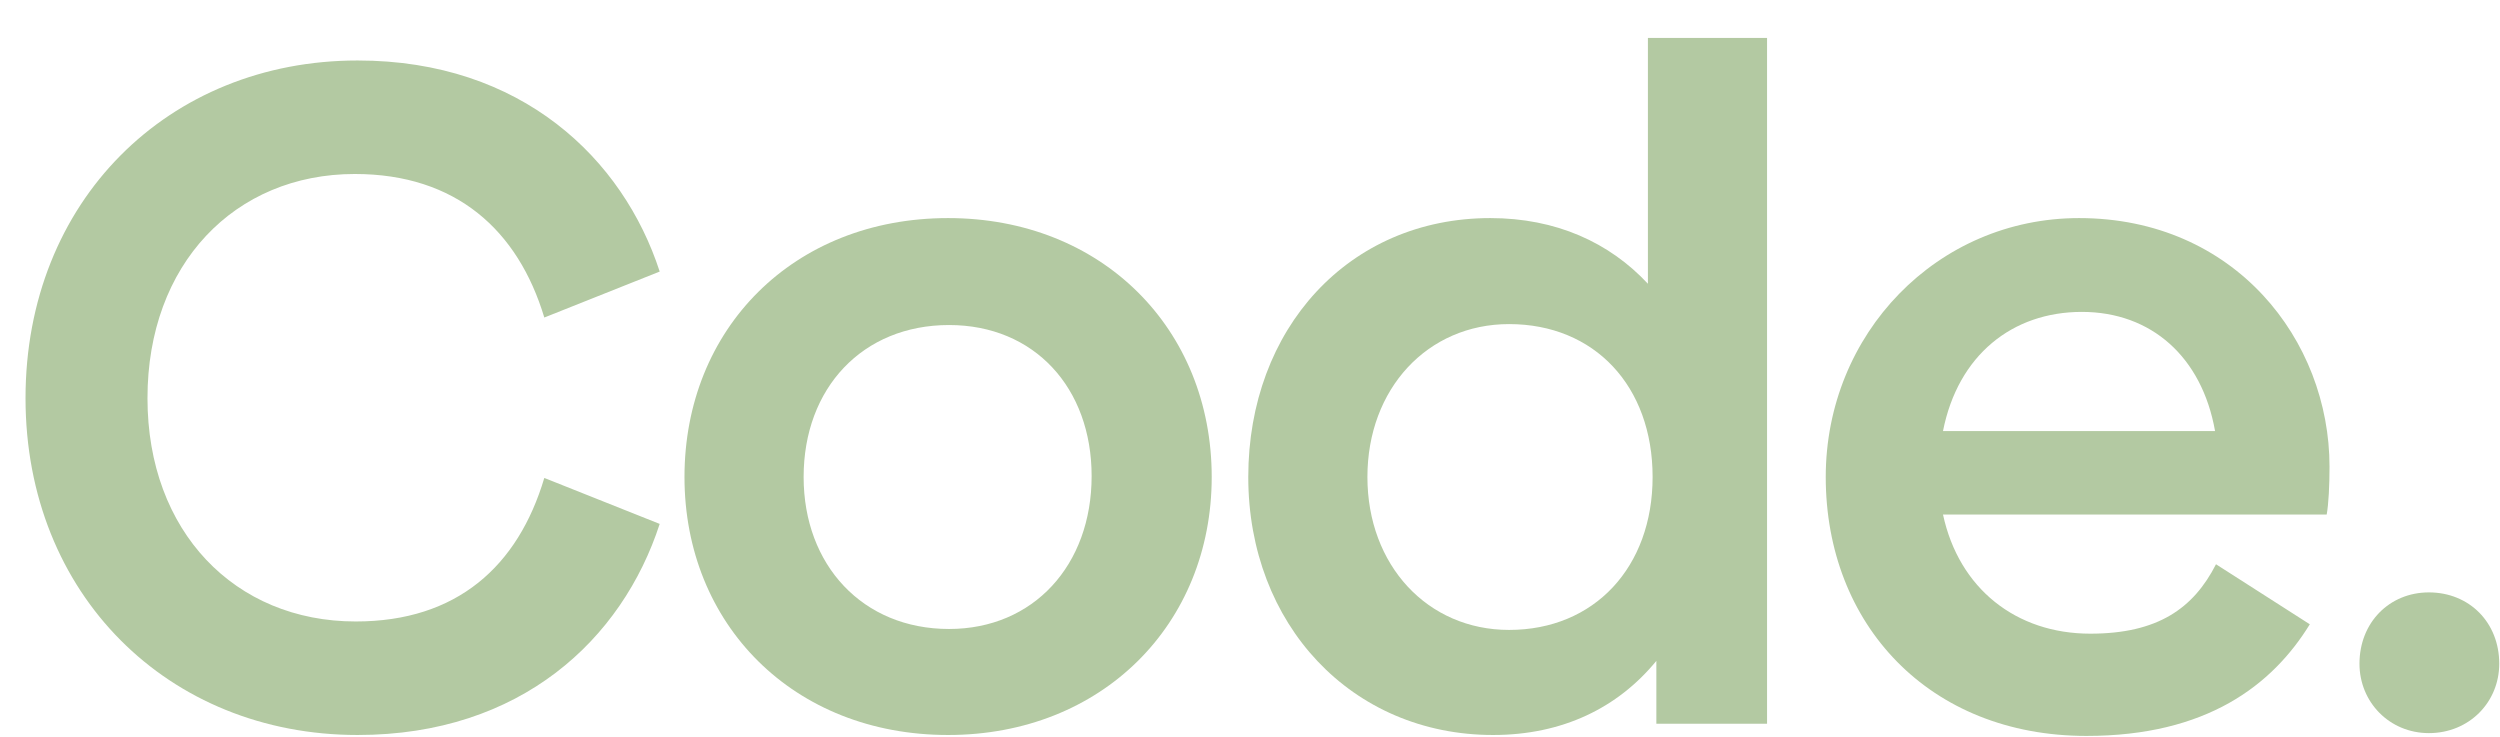
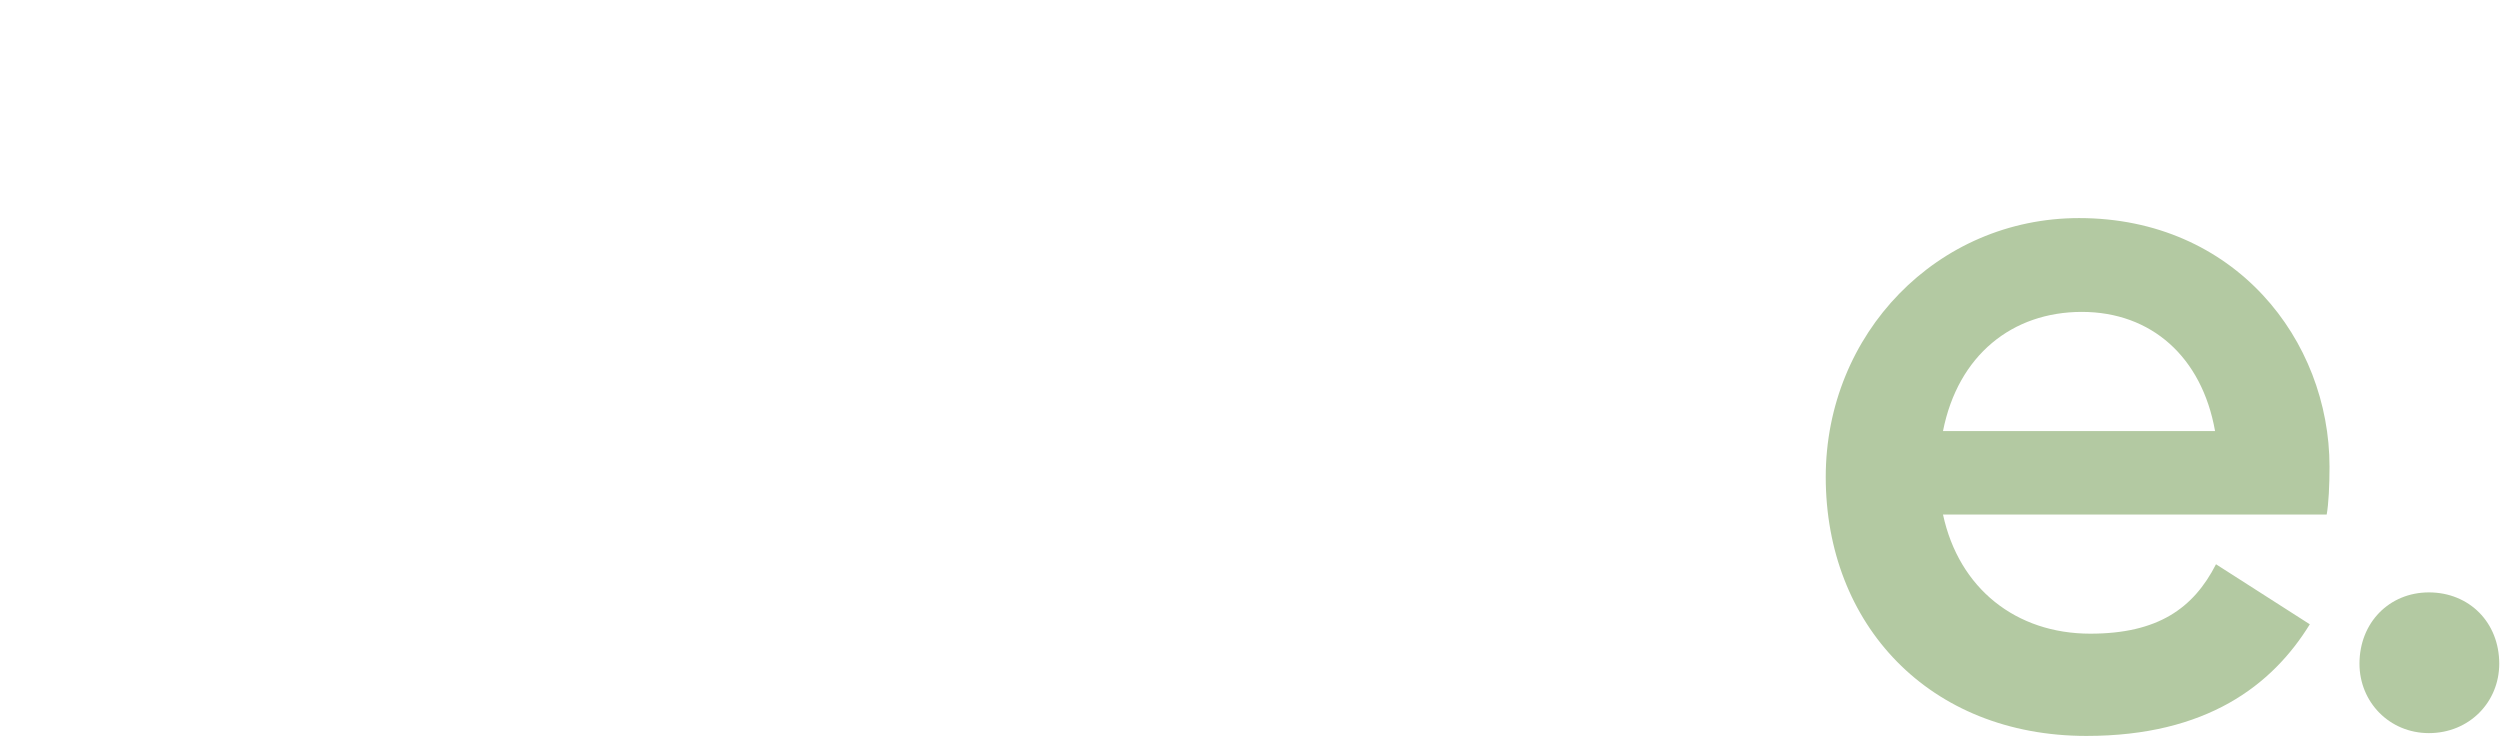
<svg xmlns="http://www.w3.org/2000/svg" width="1361" height="401" viewBox="0 0 1361 401" fill="none">
  <g filter="url(#filter0_d_2653_538)">
-     <path d="M181.689 380.129C78.525 380.129 0.896 303.522 0.896 196.782C0.896 89.532 78.525 12.925 181.689 12.925C271.064 12.925 326.221 66.55 346.139 127.836L283.322 152.861C269.022 105.364 235.314 74.722 180.157 74.722C114.786 74.722 67.289 123.75 67.289 196.782C67.289 269.304 114.786 318.332 180.668 318.332C235.825 318.332 269.022 288.2 283.322 240.193L346.139 265.218C325.711 328.036 270.554 380.129 181.689 380.129Z" fill="#B3C9A2" />
-     <path d="M503.144 380.129C418.876 380.129 359.633 319.864 359.633 239.682C359.633 158.989 418.876 98.725 503.144 98.725C586.901 98.725 646.655 158.989 646.655 239.682C646.655 319.864 586.901 380.129 503.144 380.129ZM503.655 322.418C549.619 322.418 581.283 287.689 581.283 239.172C581.283 191.164 550.13 156.947 503.655 156.947C456.669 156.947 424.494 191.164 424.494 239.682C424.494 287.689 456.669 322.418 503.655 322.418Z" fill="#B3C9A2" />
-     <path d="M884.125 0.668H948.986V374H888.721V339.782C867.782 365.318 837.65 380.129 799.857 380.129C722.739 380.129 666.561 319.864 666.561 239.682C666.561 158.989 721.207 98.725 798.325 98.725C834.075 98.725 863.186 112.004 884.125 134.475V0.668ZM808.539 322.929C855.014 322.929 886.679 288.711 886.679 239.682C886.679 190.143 855.014 156.436 808.539 156.436C764.107 156.436 731.421 191.675 731.421 239.682C731.421 287.689 764.107 322.929 808.539 322.929Z" fill="#B3C9A2" />
    <path d="M1044.77 260.111C1053.45 300.457 1084.61 324.972 1124.95 324.972C1161.73 324.972 1181.13 311.182 1193.39 287.179L1244.46 319.864C1224.03 353.061 1188.28 380.639 1122.91 380.639C1037.11 380.639 980.933 319.864 980.933 239.682C980.933 161.543 1041.71 98.725 1118.83 98.725C1203.6 98.725 1255.19 165.118 1255.19 234.064C1255.19 244.279 1254.68 254.493 1253.65 260.111H1044.77ZM1044.77 214.657H1192.88C1185.73 174.311 1158.15 149.797 1120.36 149.797C1082.57 149.797 1052.94 173.289 1044.77 214.657Z" fill="#B3C9A2" />
    <path d="M1309.29 379.107C1287.84 379.107 1271.5 362.254 1271.5 341.314C1271.5 318.843 1287.84 302.5 1309.29 302.5C1331.25 302.5 1347.59 318.843 1347.59 341.314C1347.59 362.254 1331.25 379.107 1309.29 379.107Z" fill="#B3C9A2" />
  </g>
  <defs>
    <filter id="filter0_d_2653_538" x="0.896" y="0.668" width="1359.7" height="399.971" filterUnits="userSpaceOnUse" color-interpolation-filters="sRGB">
      <feFlood flood-opacity="0" result="BackgroundImageFix" />
      <feColorMatrix in="SourceAlpha" type="matrix" values="0 0 0 0 0 0 0 0 0 0 0 0 0 0 0 0 0 0 127 0" result="hardAlpha" />
      <feOffset dx="13" dy="20" />
      <feComposite in2="hardAlpha" operator="out" />
      <feColorMatrix type="matrix" values="0 0 0 0 0.106 0 0 0 0 0.114 0 0 0 0 0.137 0 0 0 0.5 0" />
      <feBlend mode="normal" in2="BackgroundImageFix" result="effect1_dropShadow_2653_538" />
      <feBlend mode="normal" in="SourceGraphic" in2="effect1_dropShadow_2653_538" result="shape" />
    </filter>
  </defs>
</svg>